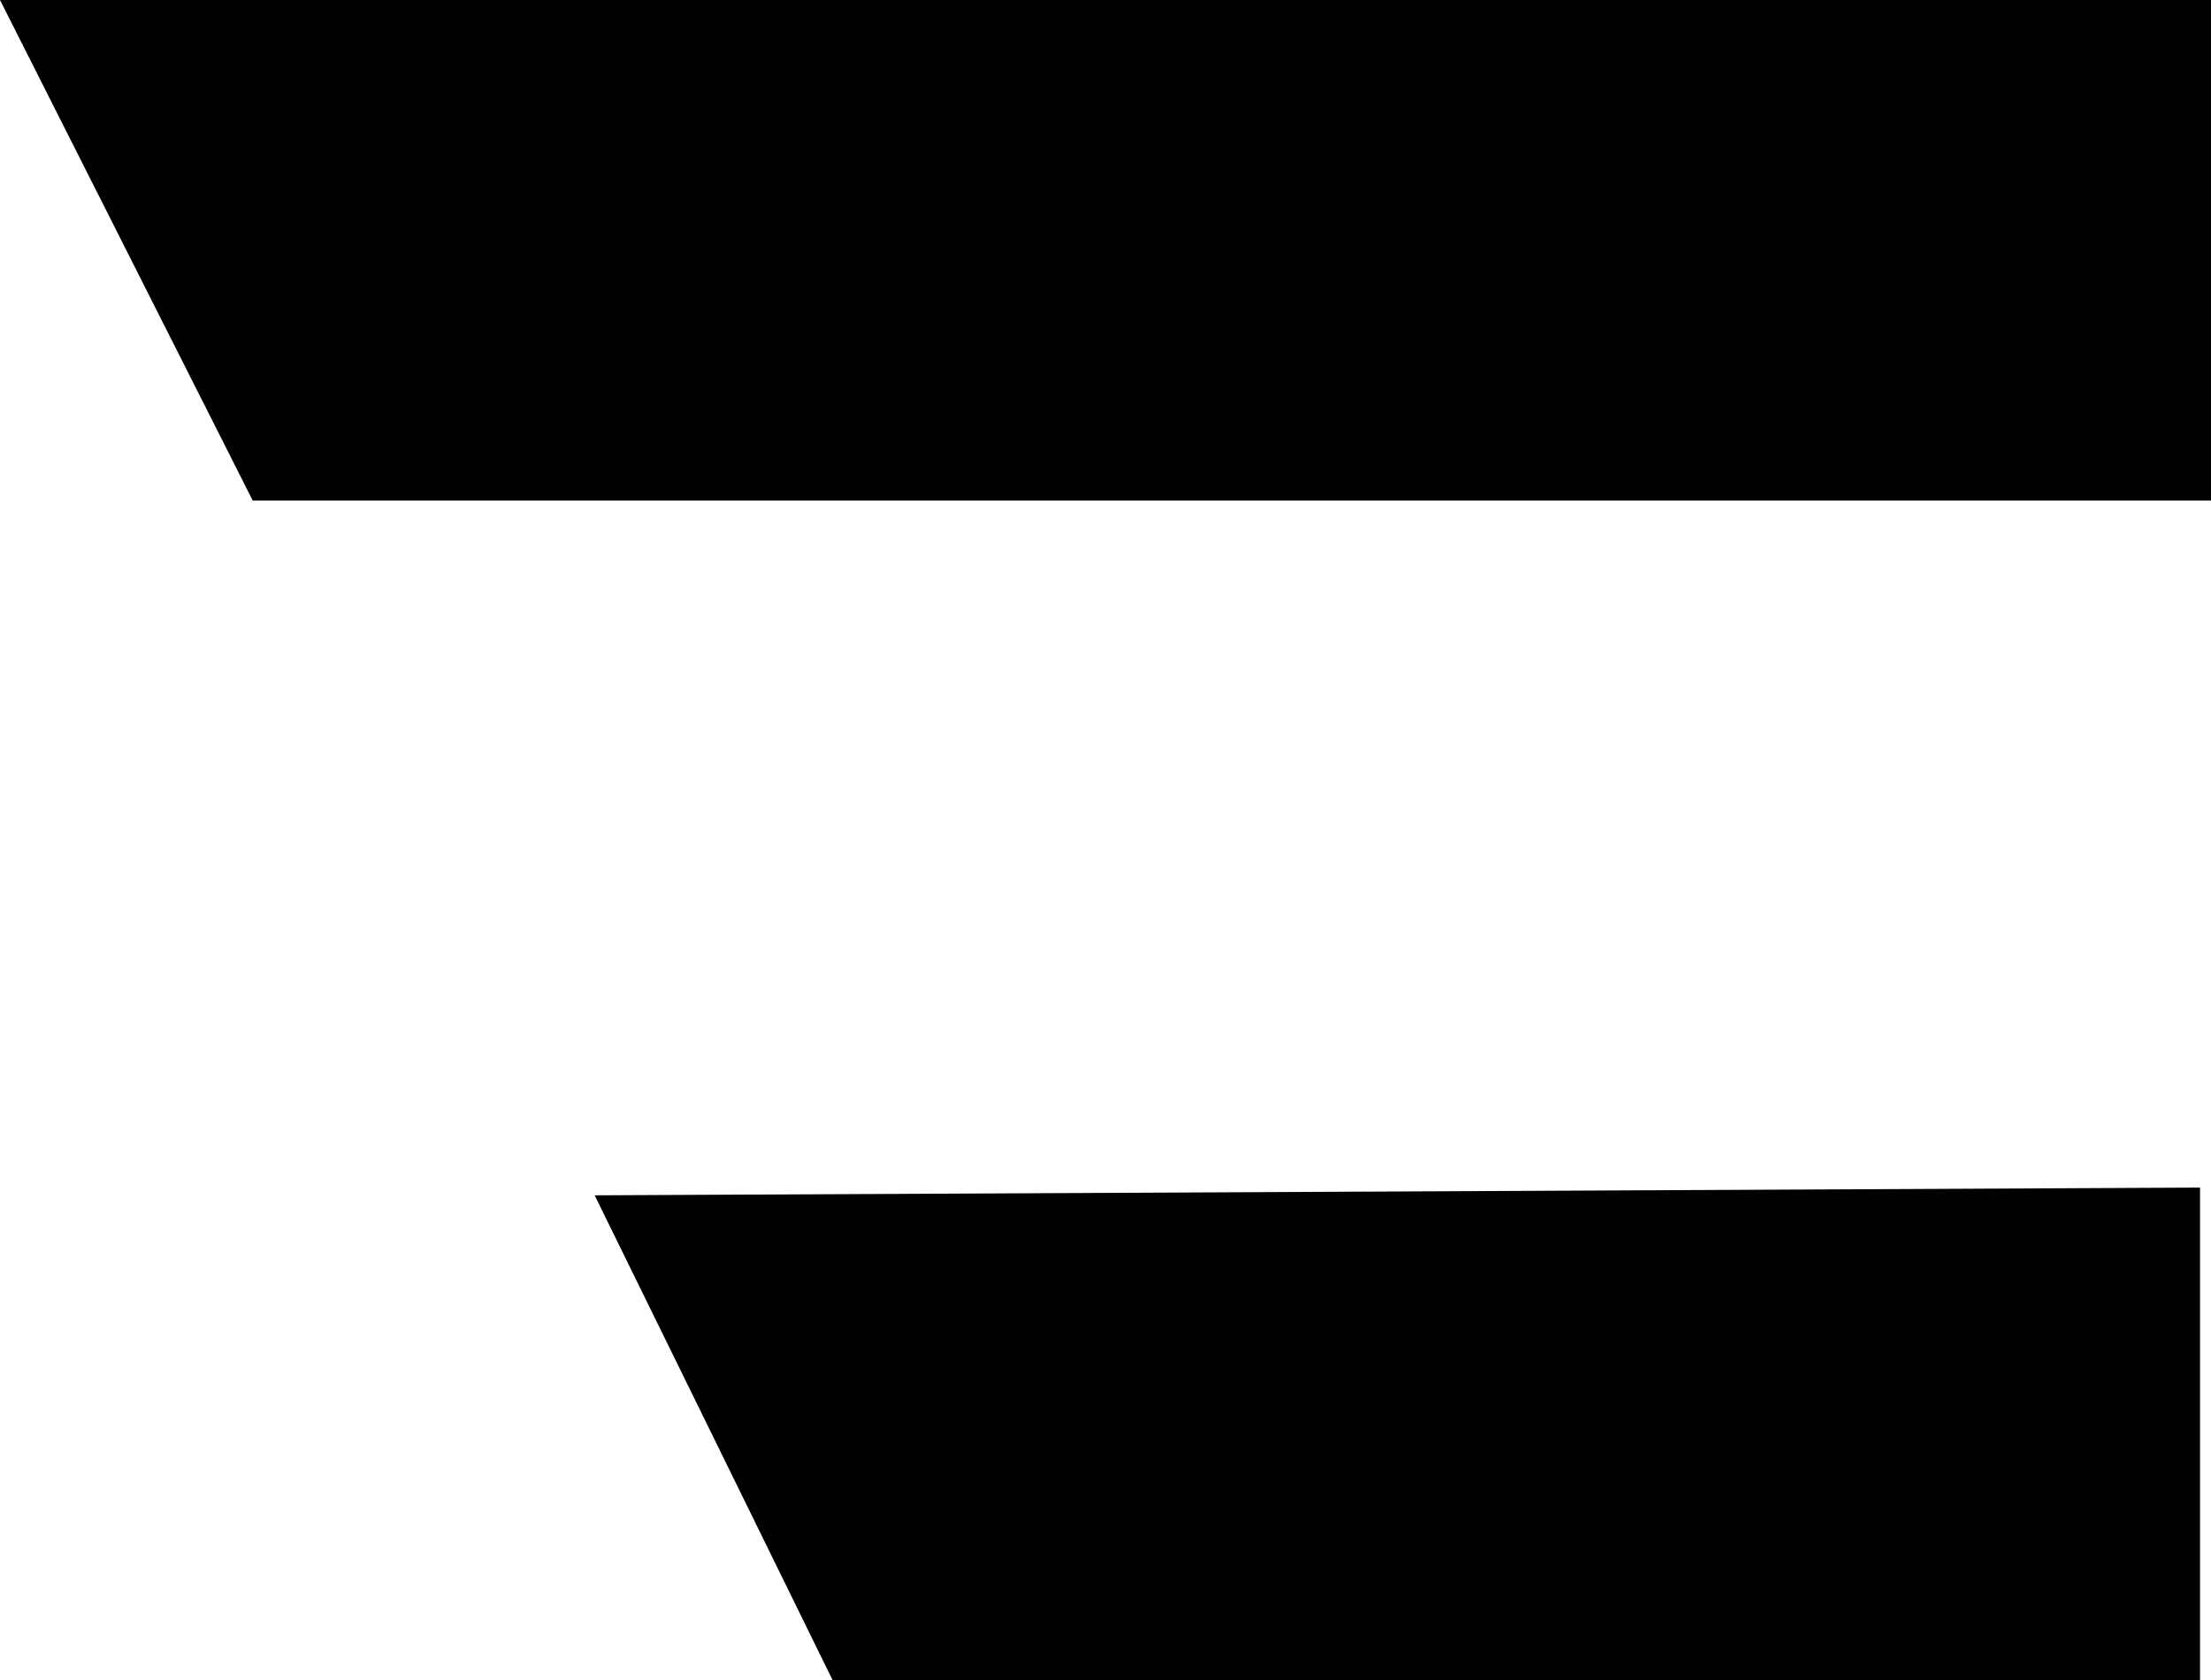
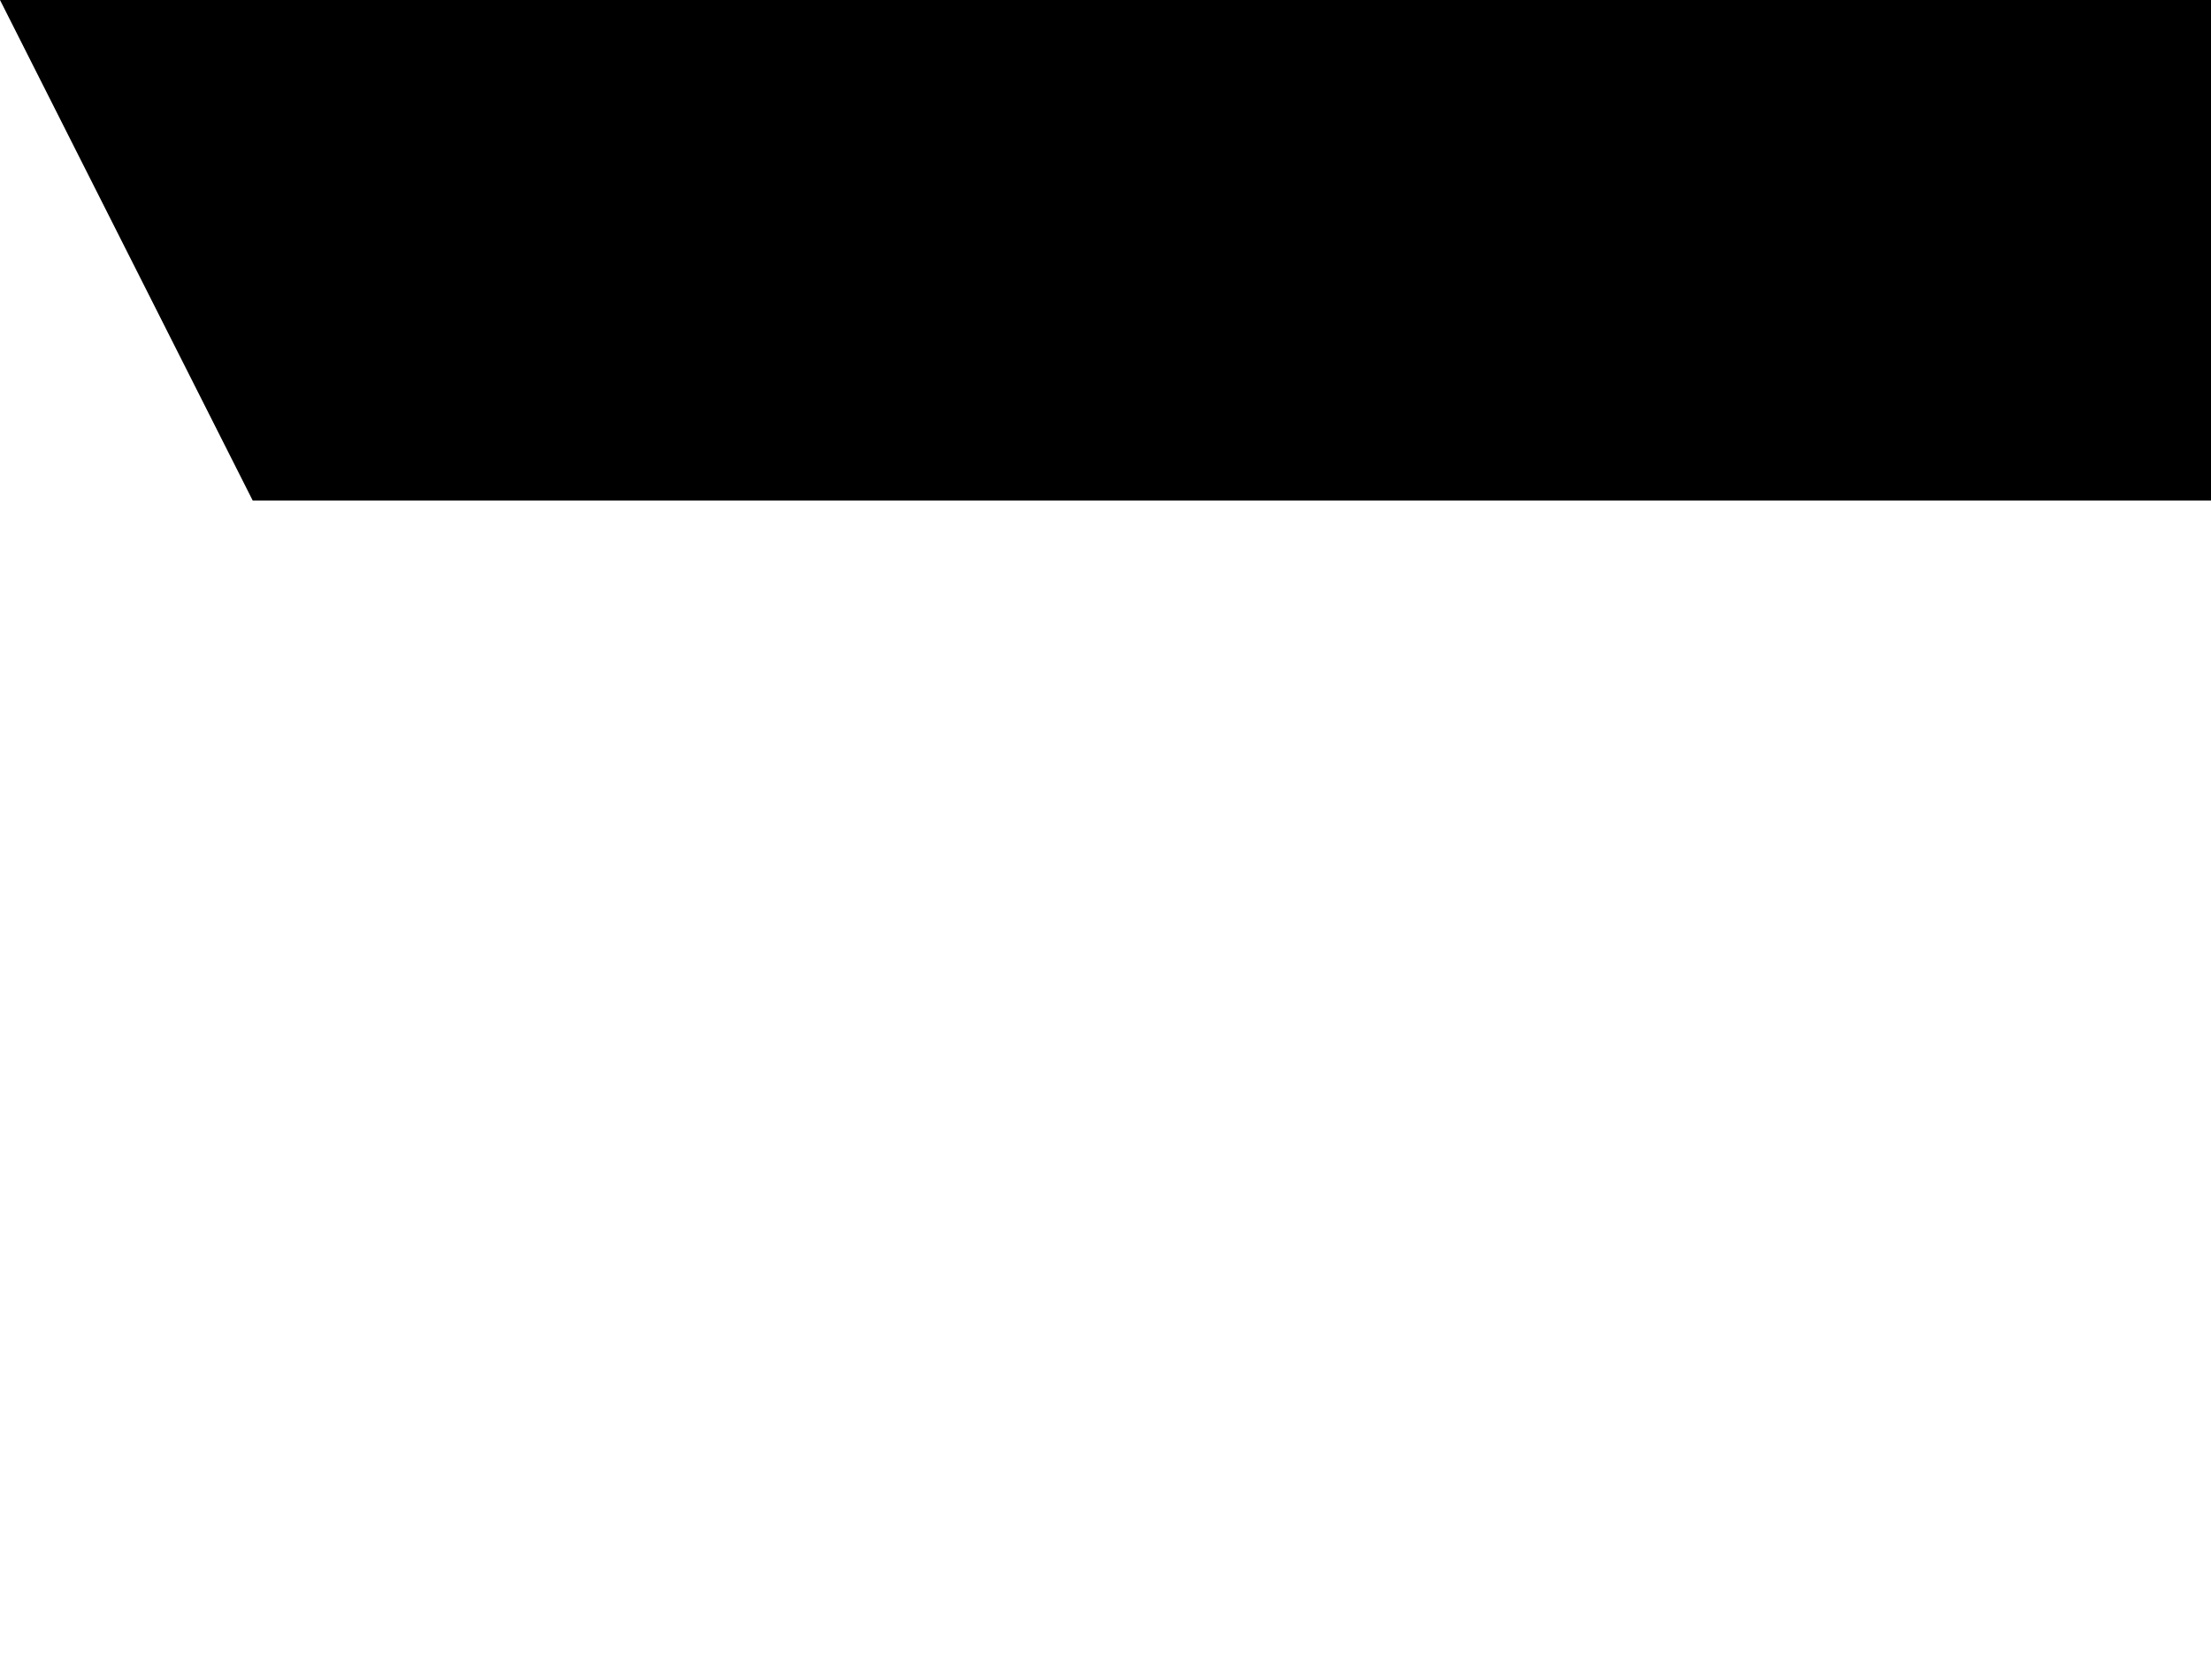
<svg xmlns="http://www.w3.org/2000/svg" width="50" height="38" viewBox="0 0 50 38" fill="none">
  <path d="M50 11.322H5.715L0 0H50V11.322Z" fill="#131316" style="fill:#131316;fill:color(display-p3 0.074 0.074 0.086);fill-opacity:1;" />
-   <path d="M49.752 38H18.827L13.448 27.037L49.752 26.862V38Z" fill="#131316" style="fill:#131316;fill:color(display-p3 0.074 0.074 0.086);fill-opacity:1;" />
</svg>